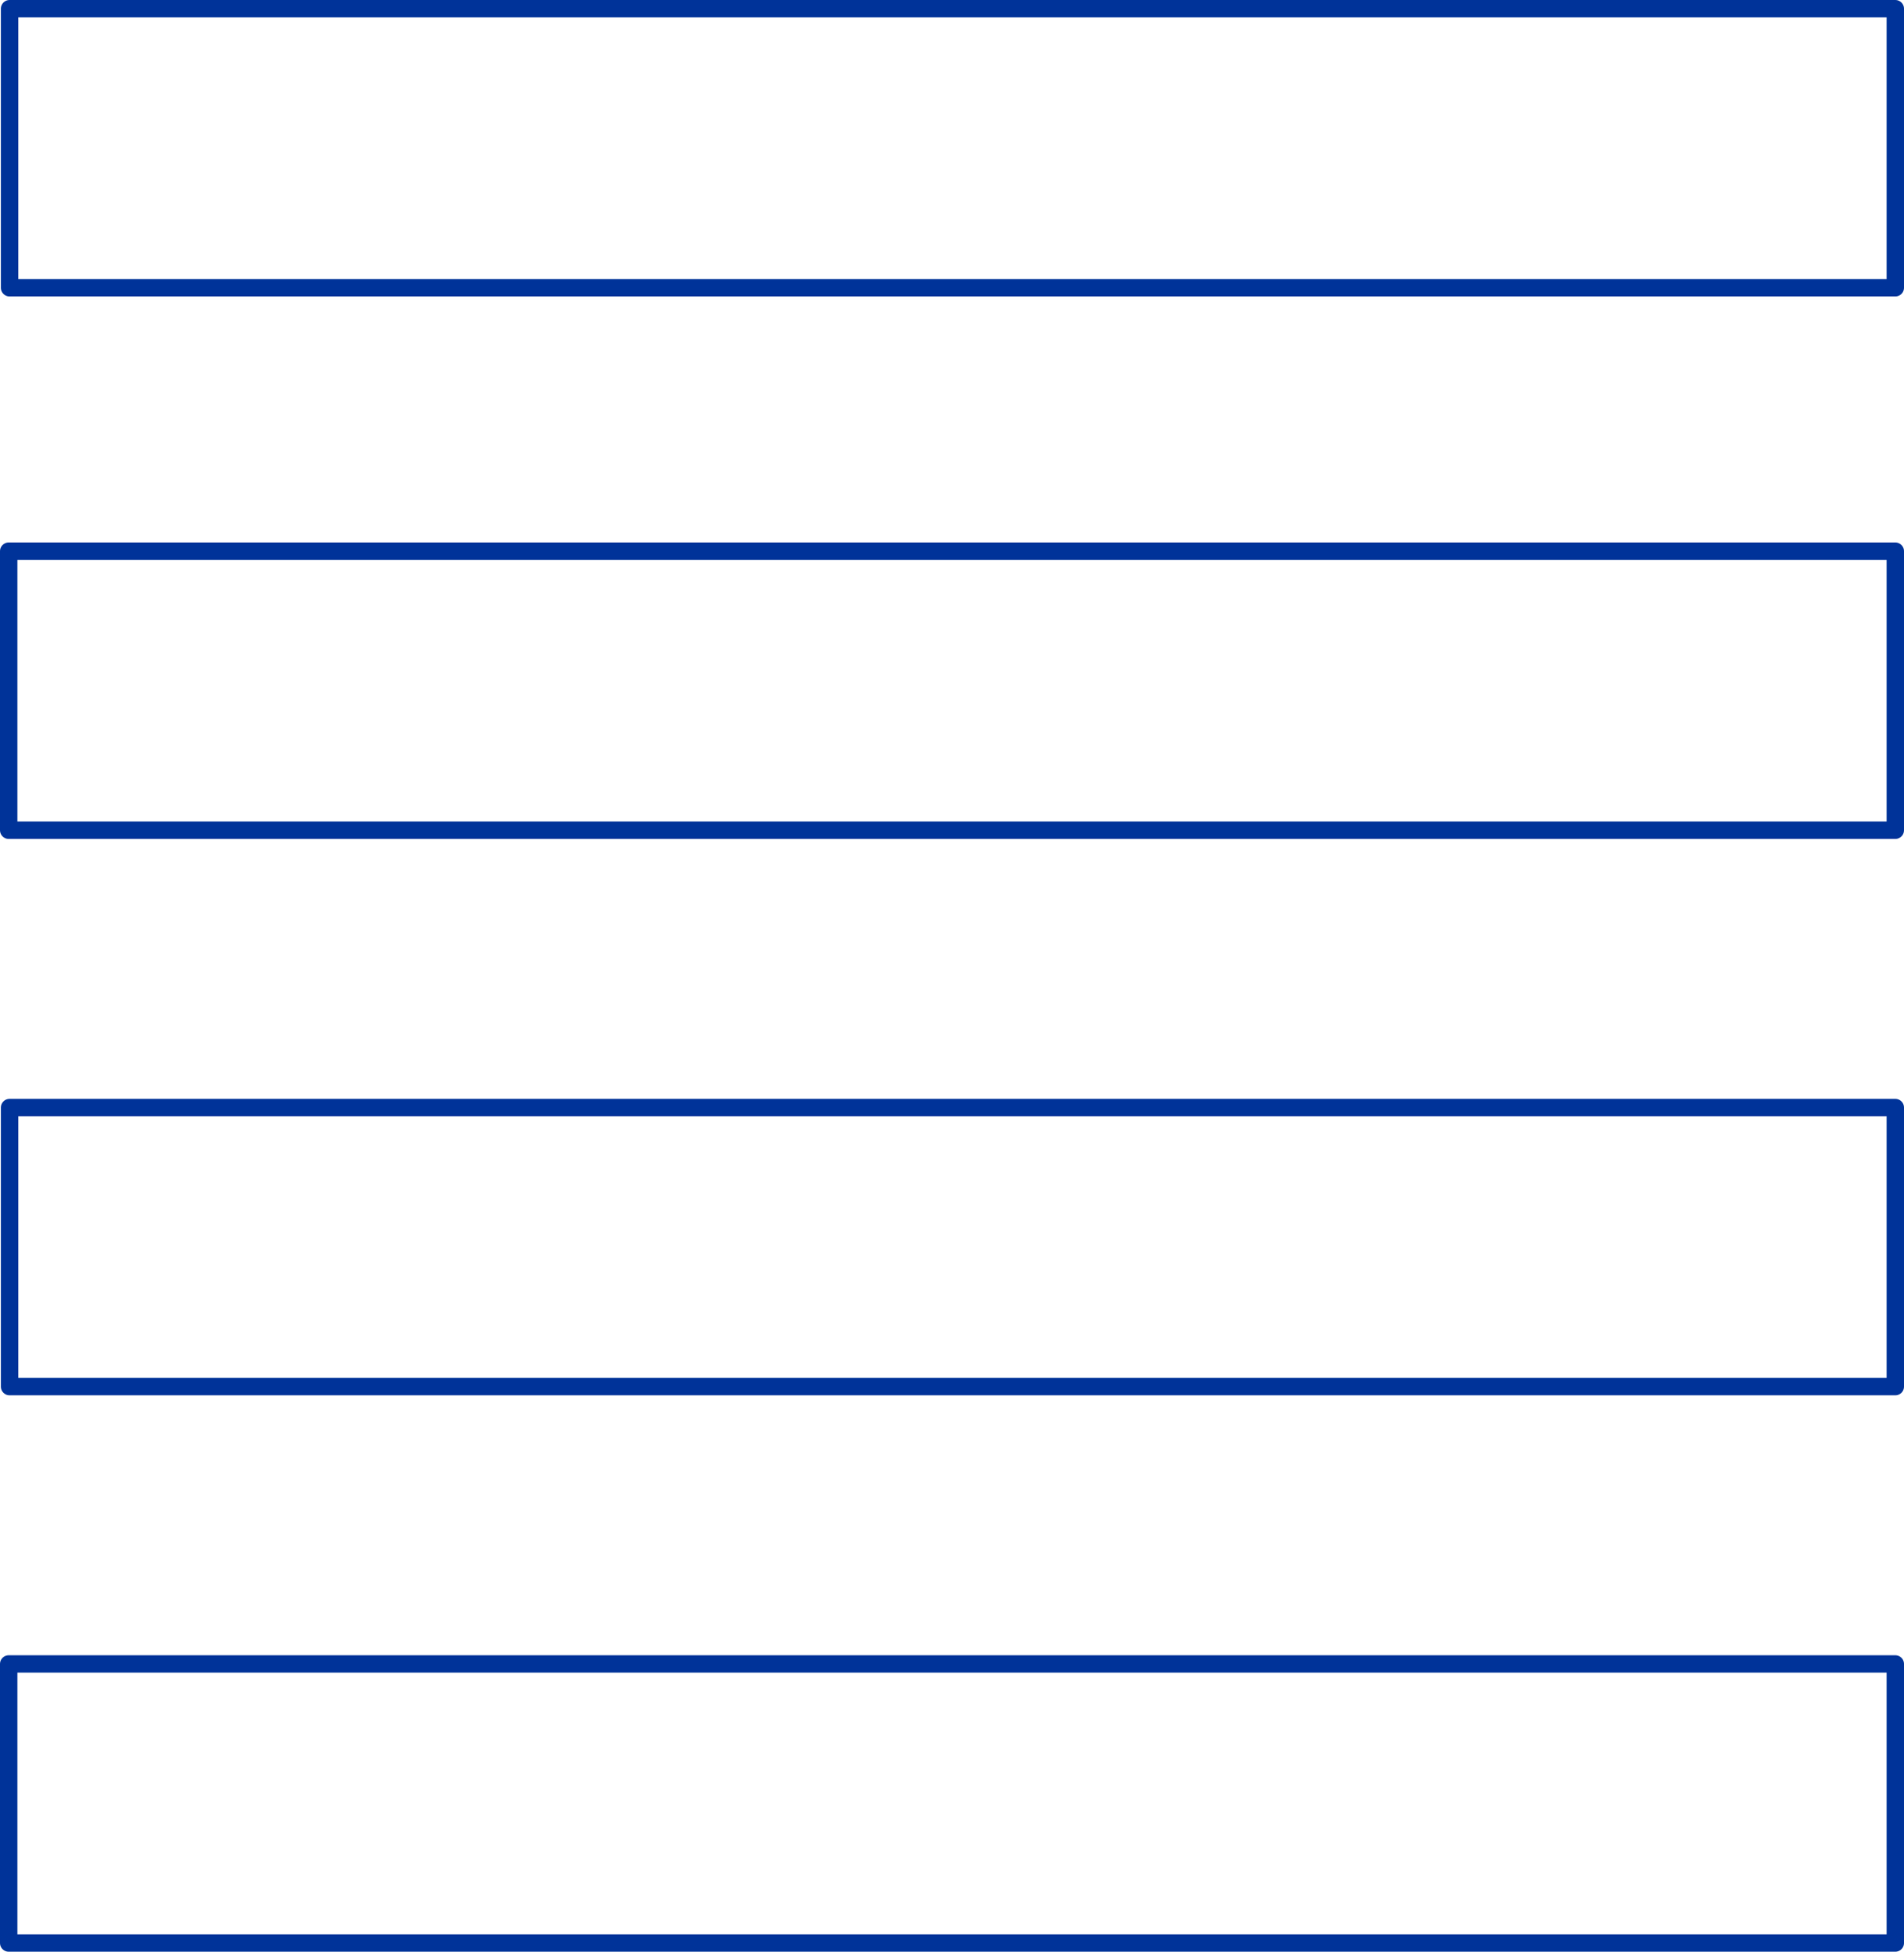
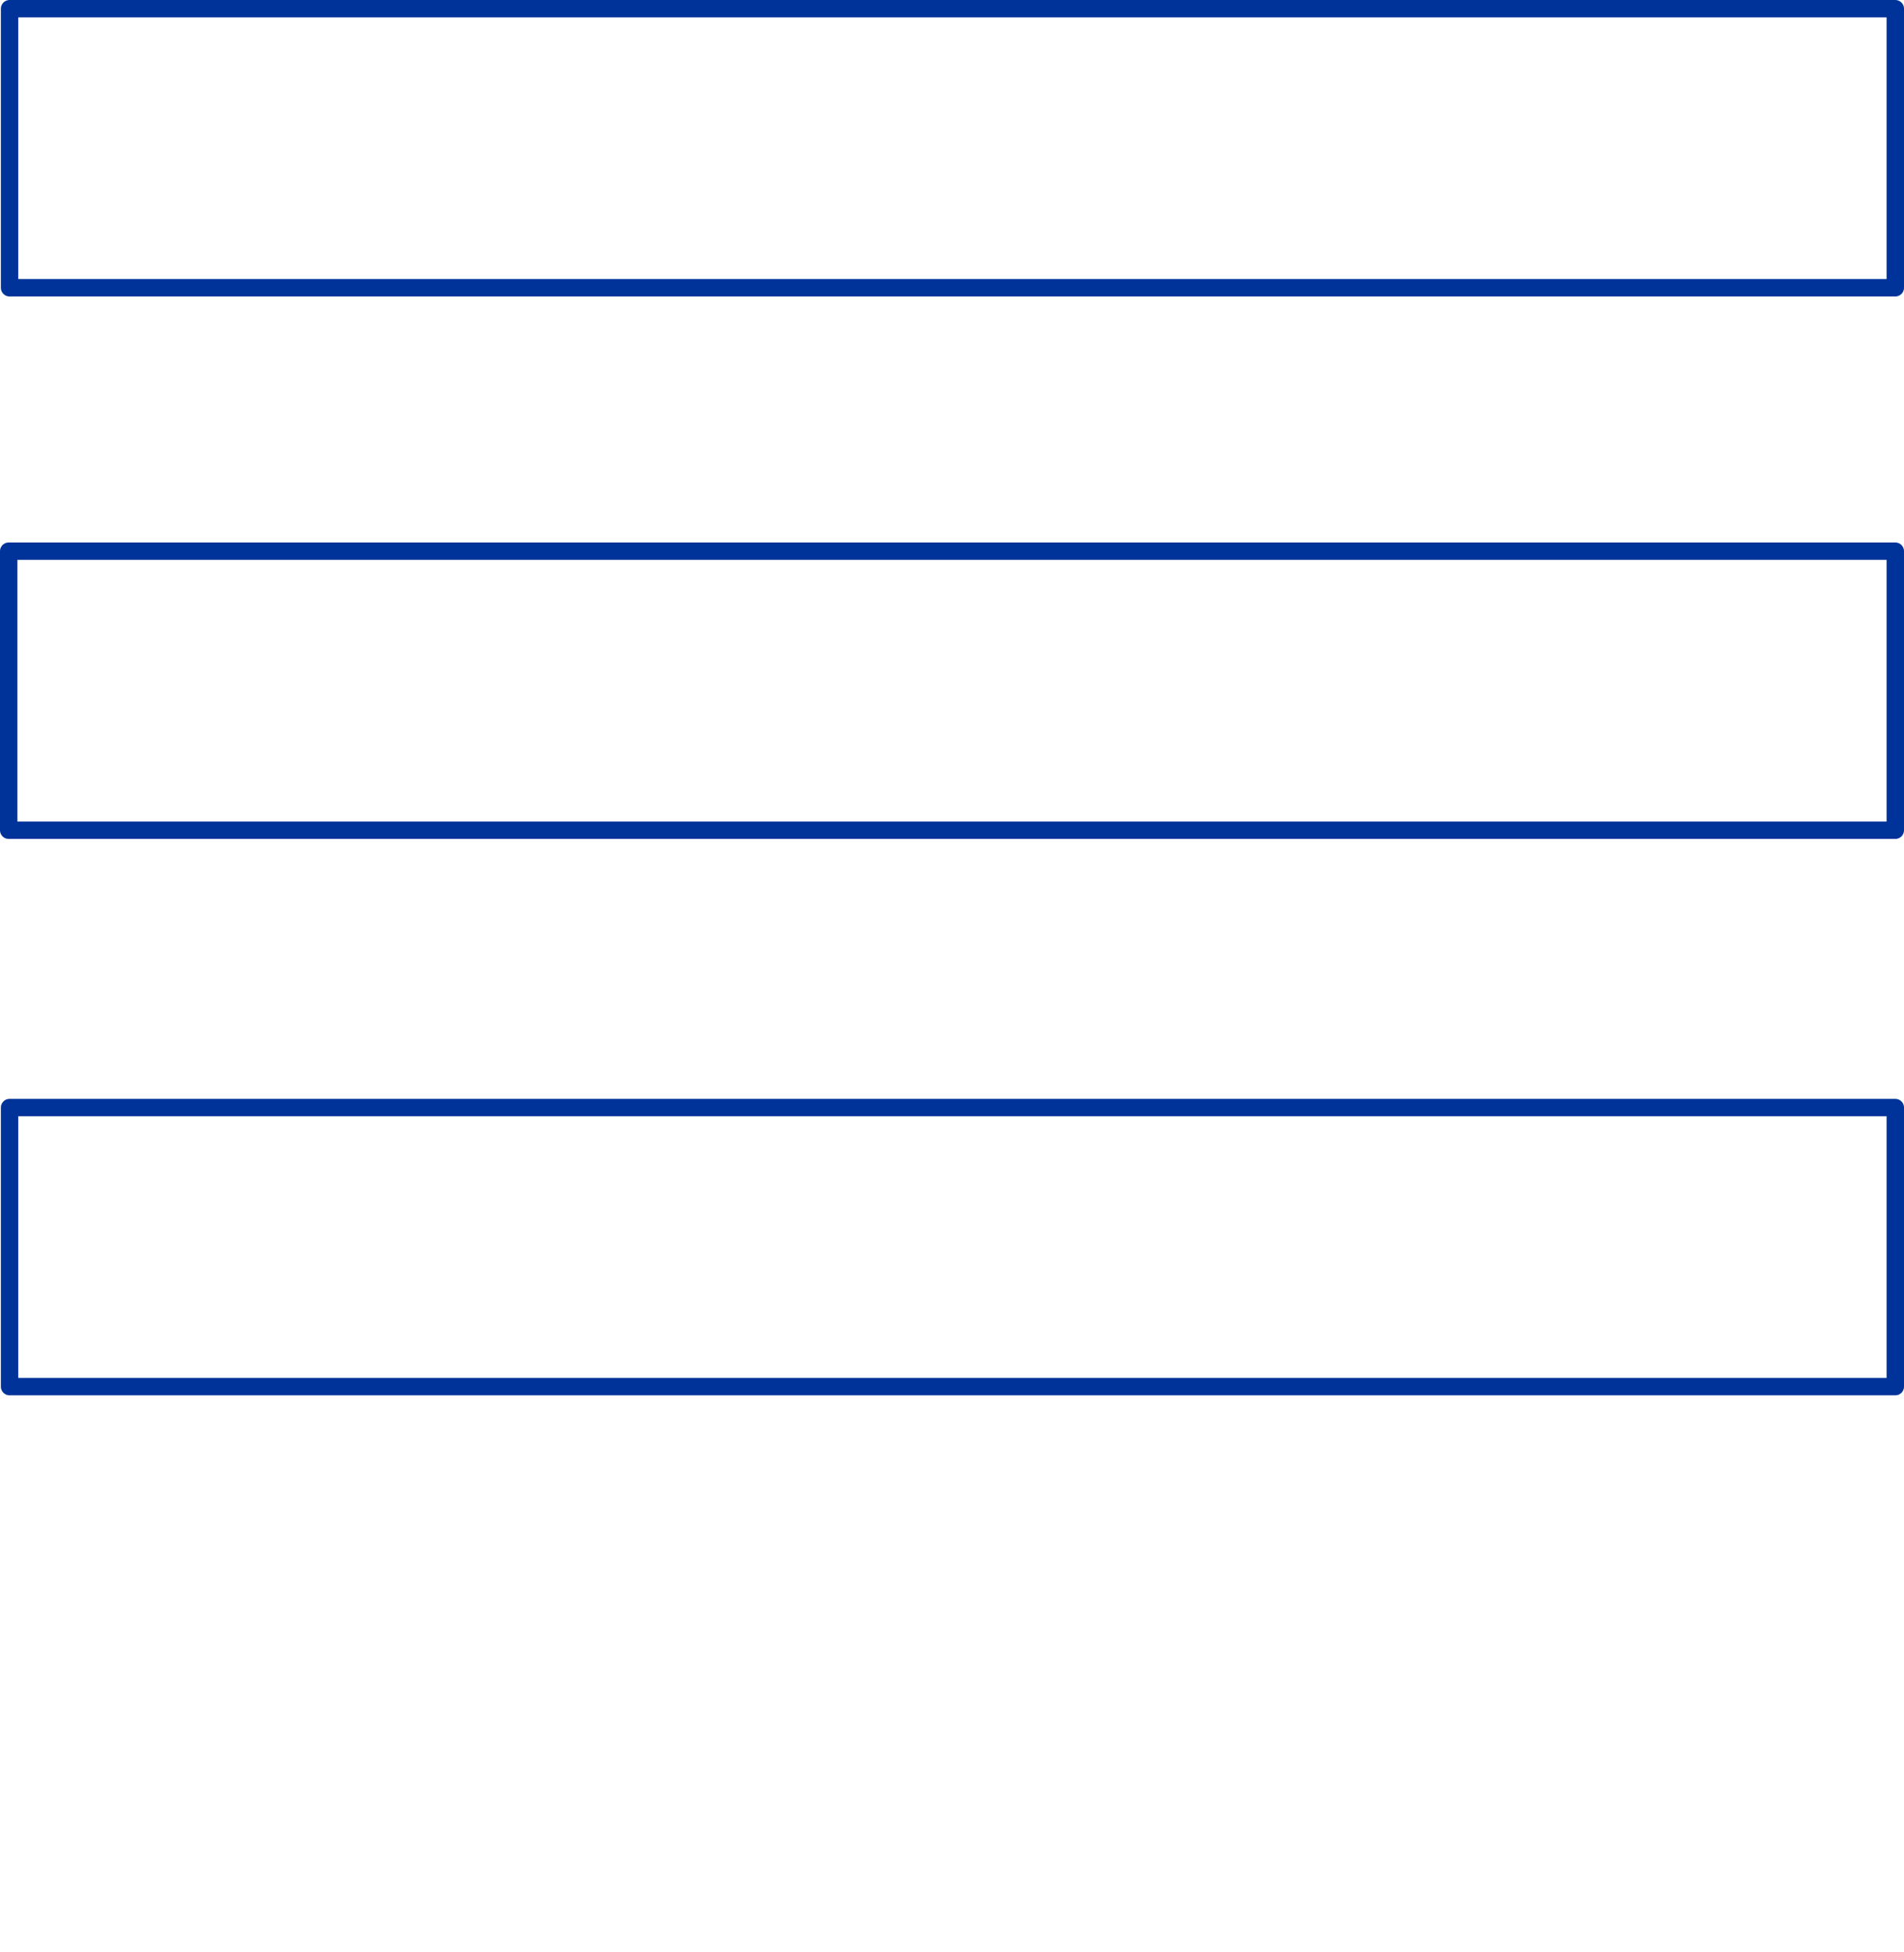
<svg xmlns="http://www.w3.org/2000/svg" height="112.25px" width="109.55px">
  <g transform="matrix(1.0, 0.0, 0.0, 1.0, 54.8, 65.15)">
-     <path d="M54.25 -17.4 L-54.3 -17.4 -54.3 -33.45 54.25 -33.45 54.25 -17.4 M54.25 -48.6 L-54.25 -48.6 -54.25 -64.65 54.25 -64.65 54.25 -48.6 M-54.3 30.55 L54.25 30.55 54.25 46.6 -54.3 46.6 -54.3 30.55 M54.25 14.6 L-54.25 14.6 -54.25 -1.45 54.25 -1.45 54.25 14.6" fill="none" stroke="#003399" stroke-linecap="round" stroke-linejoin="round" stroke-width="1.0" />
+     <path d="M54.25 -17.4 L-54.3 -17.4 -54.3 -33.45 54.25 -33.45 54.25 -17.4 M54.25 -48.6 L-54.25 -48.6 -54.25 -64.65 54.25 -64.65 54.25 -48.6 M-54.3 30.55 M54.25 14.6 L-54.25 14.6 -54.25 -1.45 54.25 -1.45 54.25 14.6" fill="none" stroke="#003399" stroke-linecap="round" stroke-linejoin="round" stroke-width="1.0" />
  </g>
</svg>